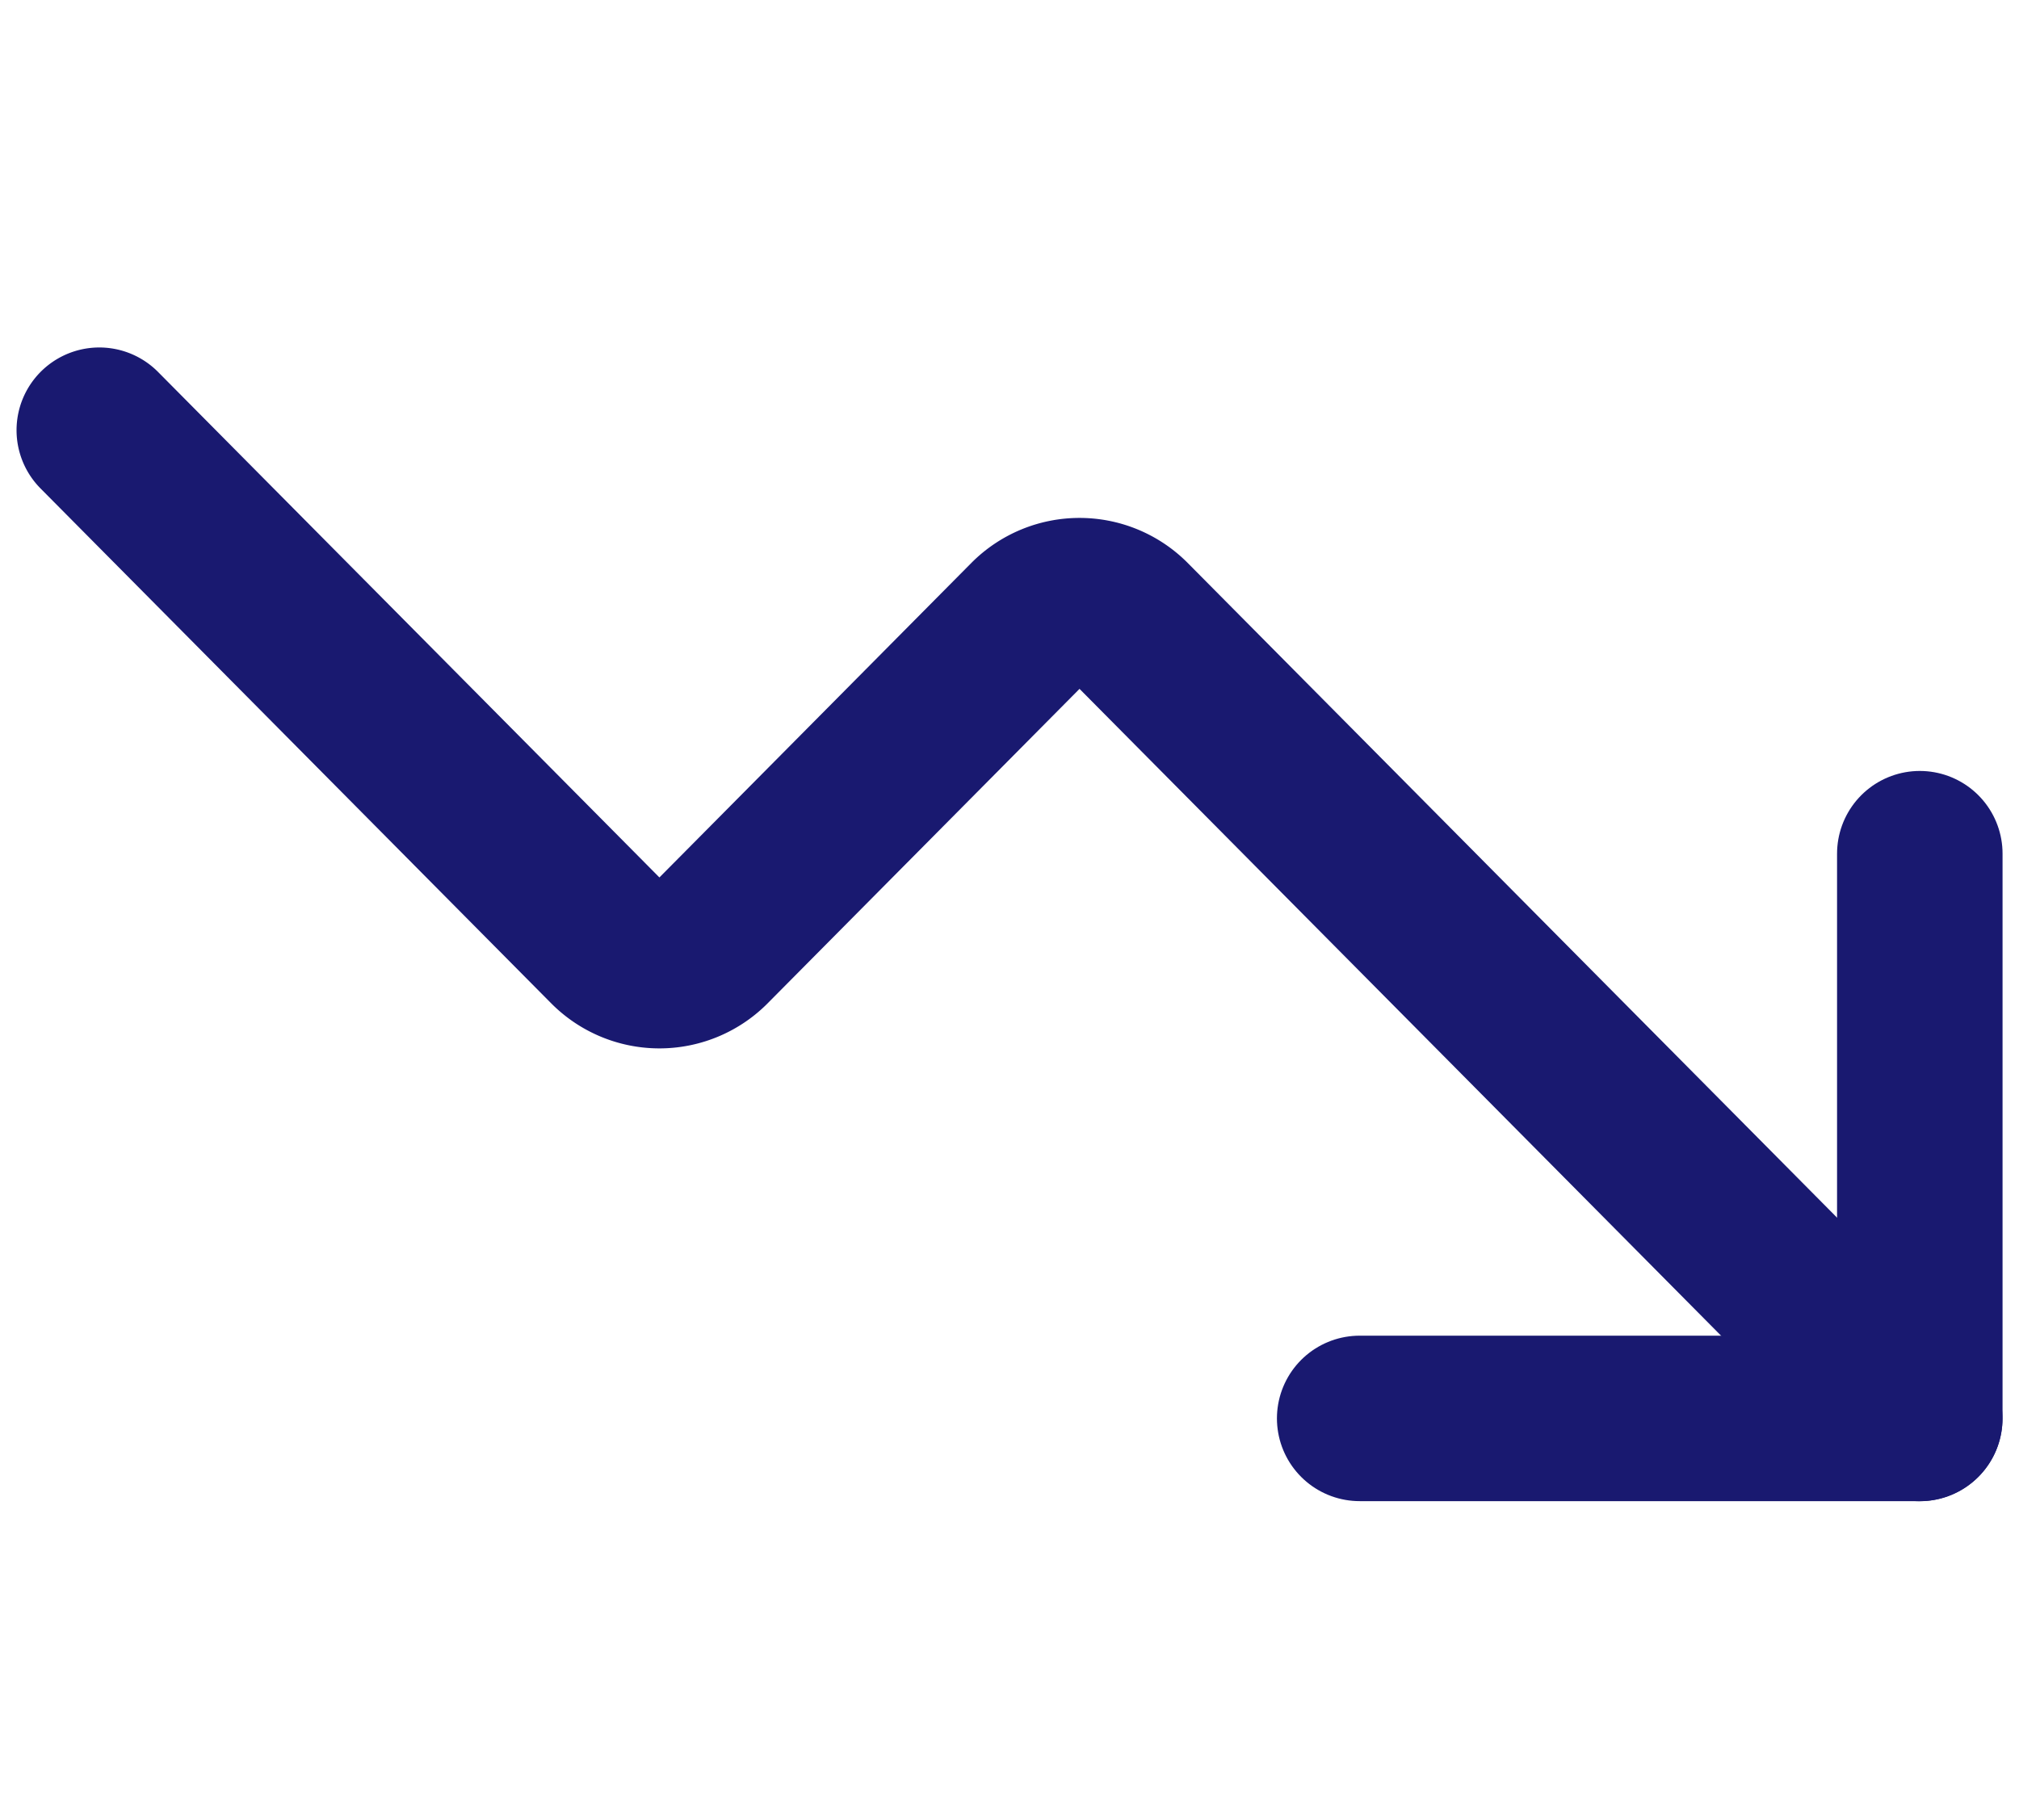
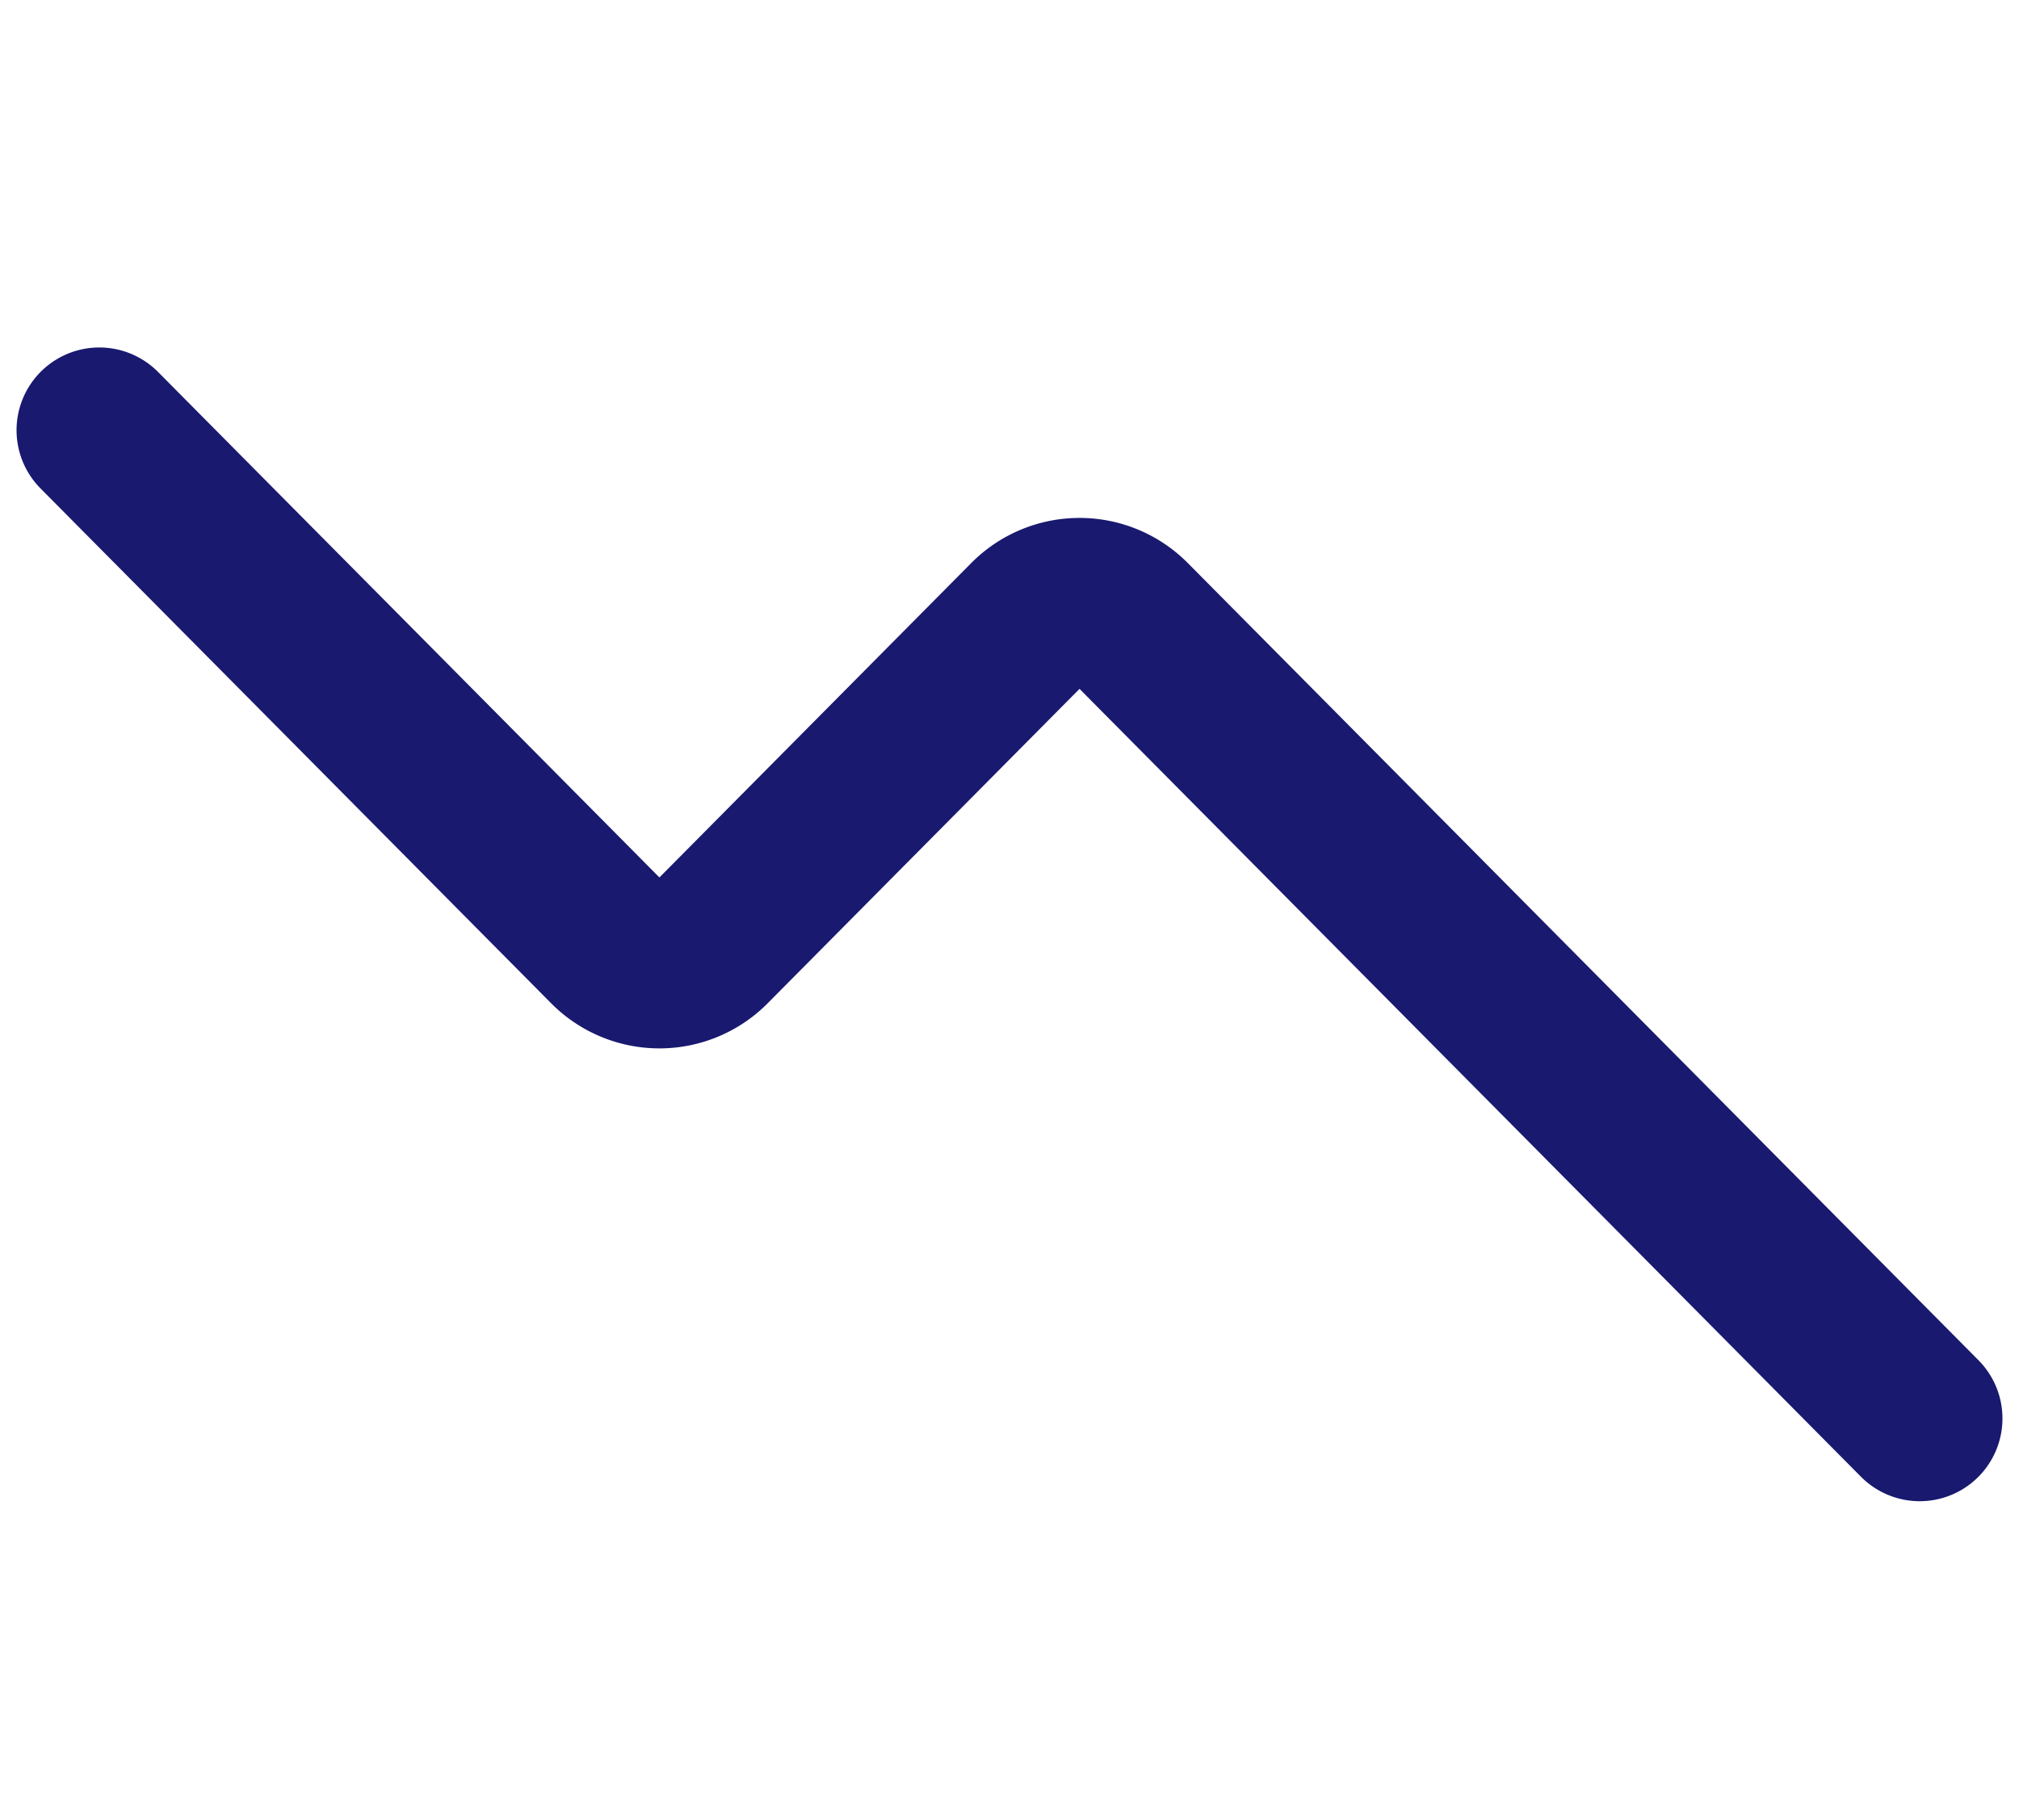
<svg xmlns="http://www.w3.org/2000/svg" width="61" height="55" fill="none" viewBox="0 0 61 55">
-   <path stroke="#191970" stroke-linecap="round" stroke-linejoin="round" stroke-width="5" d="M41.08 42.862h16.923V25.797" />
  <path stroke="#191970" stroke-linecap="round" stroke-linejoin="round" stroke-width="5" d="M58 42.864 34.096 18.759a2.106 2.106 0 0 0-2.961 0l-9.731 9.813a2.106 2.106 0 0 1-2.962 0L3 13" />
</svg>